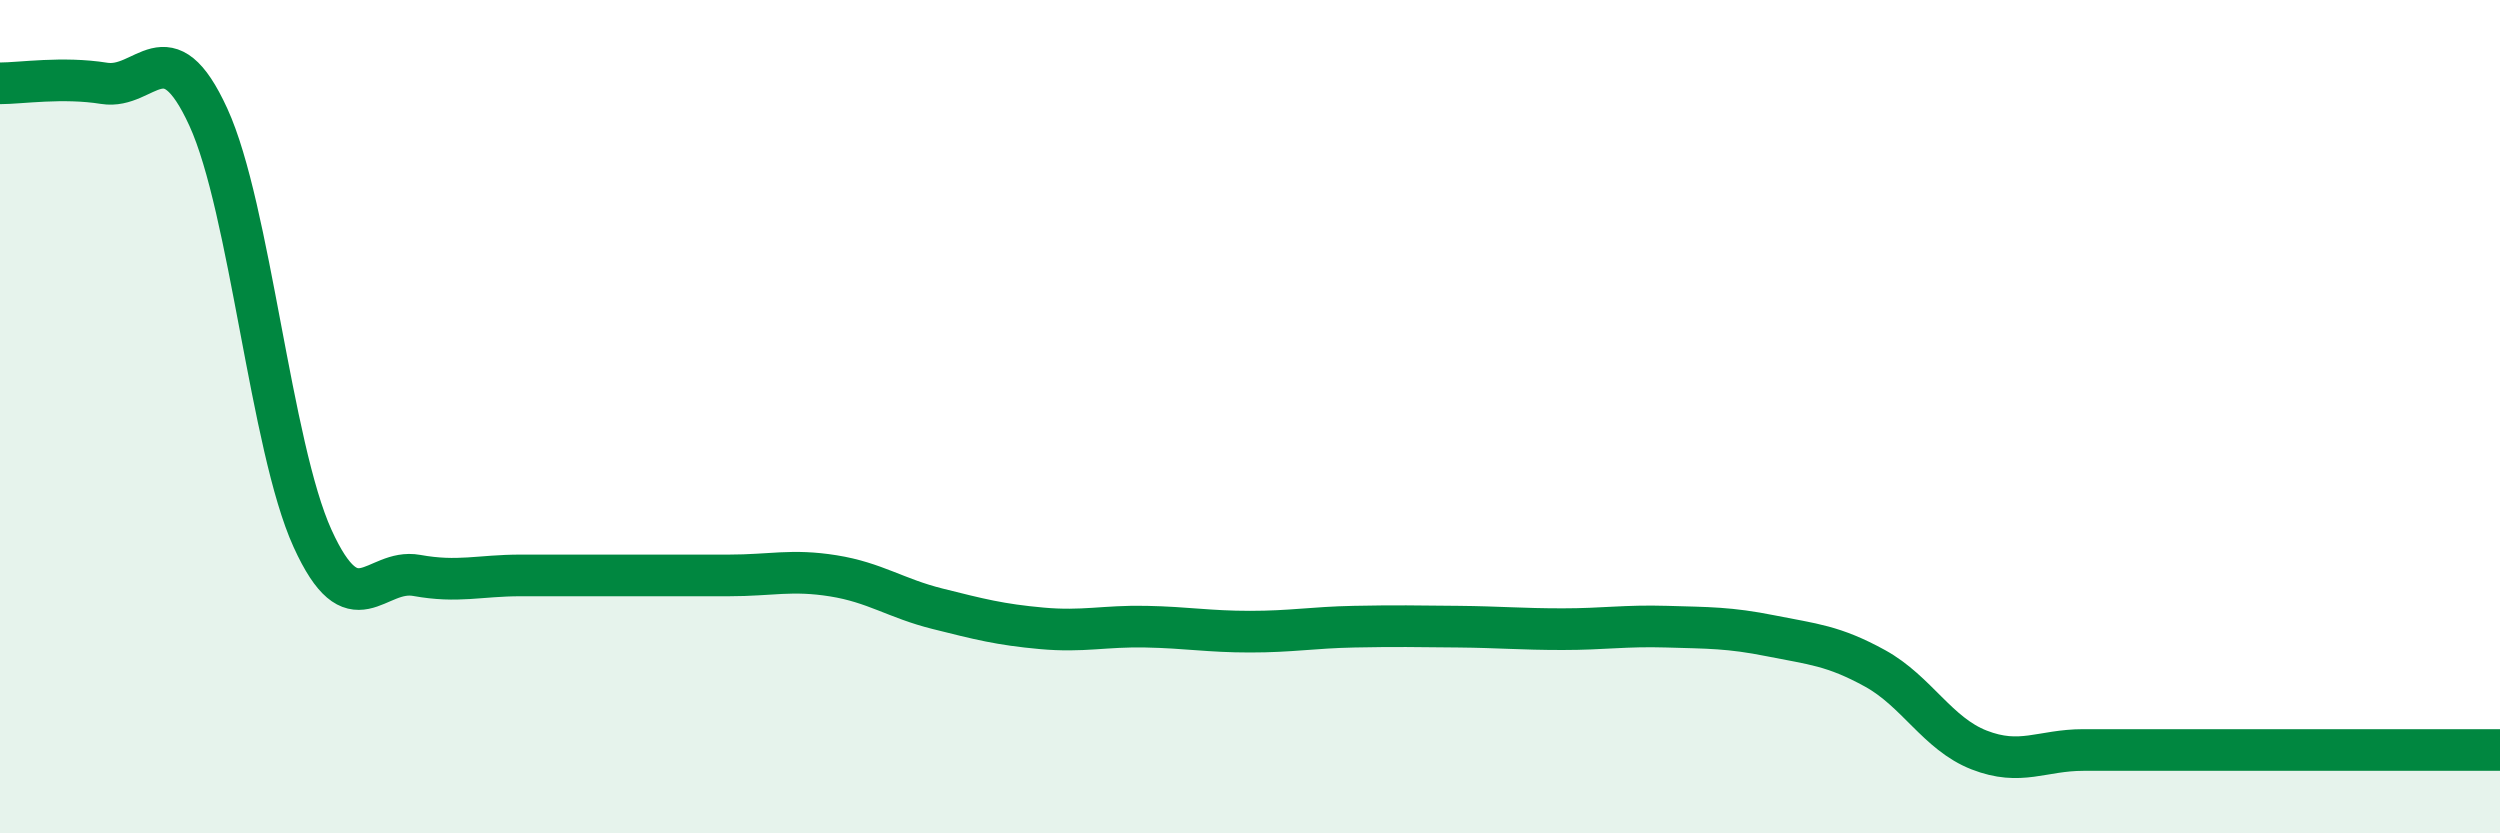
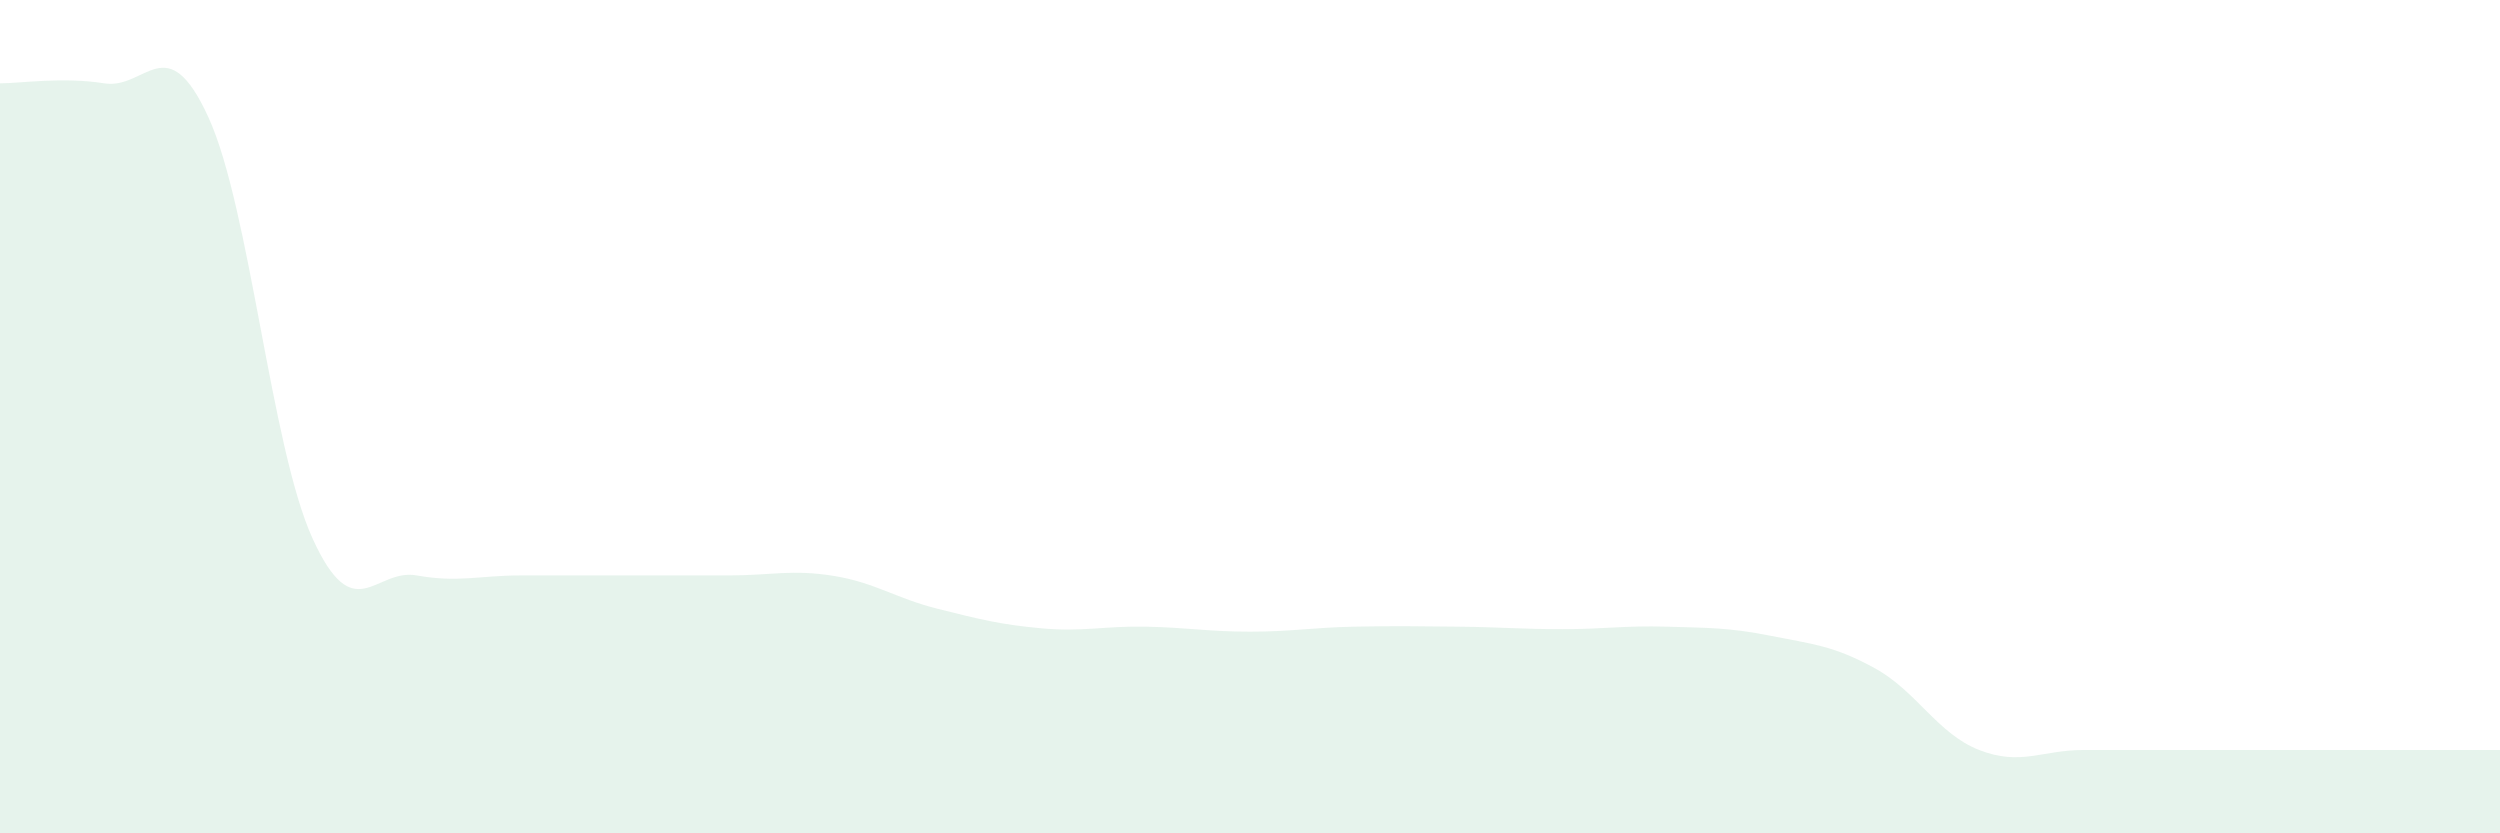
<svg xmlns="http://www.w3.org/2000/svg" width="60" height="20" viewBox="0 0 60 20">
  <path d="M 0,2 C 0.5,2 1.5,1.84 2.5,2 C 3.5,2.16 4,0.63 5,2.81 C 6,4.99 6.5,10.72 7.5,12.92 C 8.5,15.12 9,13.63 10,13.81 C 11,13.99 11.5,13.81 12.5,13.81 C 13.5,13.81 14,13.81 15,13.81 C 16,13.81 16.5,13.81 17.5,13.81 C 18.5,13.81 19,13.66 20,13.82 C 21,13.98 21.5,14.36 22.5,14.61 C 23.5,14.86 24,14.99 25,15.08 C 26,15.17 26.5,15.02 27.5,15.04 C 28.5,15.06 29,15.16 30,15.16 C 31,15.16 31.5,15.06 32.5,15.04 C 33.5,15.02 34,15.03 35,15.04 C 36,15.05 36.5,15.1 37.5,15.1 C 38.5,15.1 39,15.01 40,15.04 C 41,15.07 41.5,15.06 42.5,15.26 C 43.5,15.46 44,15.49 45,16.04 C 46,16.59 46.5,17.61 47.5,18 C 48.5,18.39 49,18 50,18 C 51,18 51.5,18 52.5,18 C 53.5,18 53.5,18 55,18 C 56.5,18 59,18 60,18L60 20L0 20Z" fill="#008740" opacity="0.1" stroke-linecap="round" stroke-linejoin="round" />
-   <path d="M 0,2 C 0.5,2 1.5,1.84 2.5,2 C 3.5,2.16 4,0.63 5,2.81 C 6,4.99 6.5,10.72 7.5,12.92 C 8.5,15.12 9,13.63 10,13.81 C 11,13.99 11.5,13.81 12.5,13.81 C 13.5,13.81 14,13.81 15,13.81 C 16,13.81 16.5,13.81 17.5,13.81 C 18.5,13.81 19,13.66 20,13.82 C 21,13.98 21.5,14.36 22.5,14.61 C 23.5,14.86 24,14.99 25,15.08 C 26,15.17 26.5,15.02 27.5,15.04 C 28.5,15.06 29,15.16 30,15.16 C 31,15.16 31.5,15.06 32.5,15.04 C 33.5,15.02 34,15.03 35,15.04 C 36,15.05 36.5,15.1 37.5,15.1 C 38.5,15.1 39,15.01 40,15.04 C 41,15.07 41.5,15.06 42.5,15.26 C 43.5,15.46 44,15.49 45,16.04 C 46,16.59 46.5,17.61 47.5,18 C 48.5,18.39 49,18 50,18 C 51,18 51.5,18 52.5,18 C 53.5,18 53.5,18 55,18 C 56.5,18 59,18 60,18" stroke="#008740" stroke-width="1" fill="none" stroke-linecap="round" stroke-linejoin="round" />
</svg>